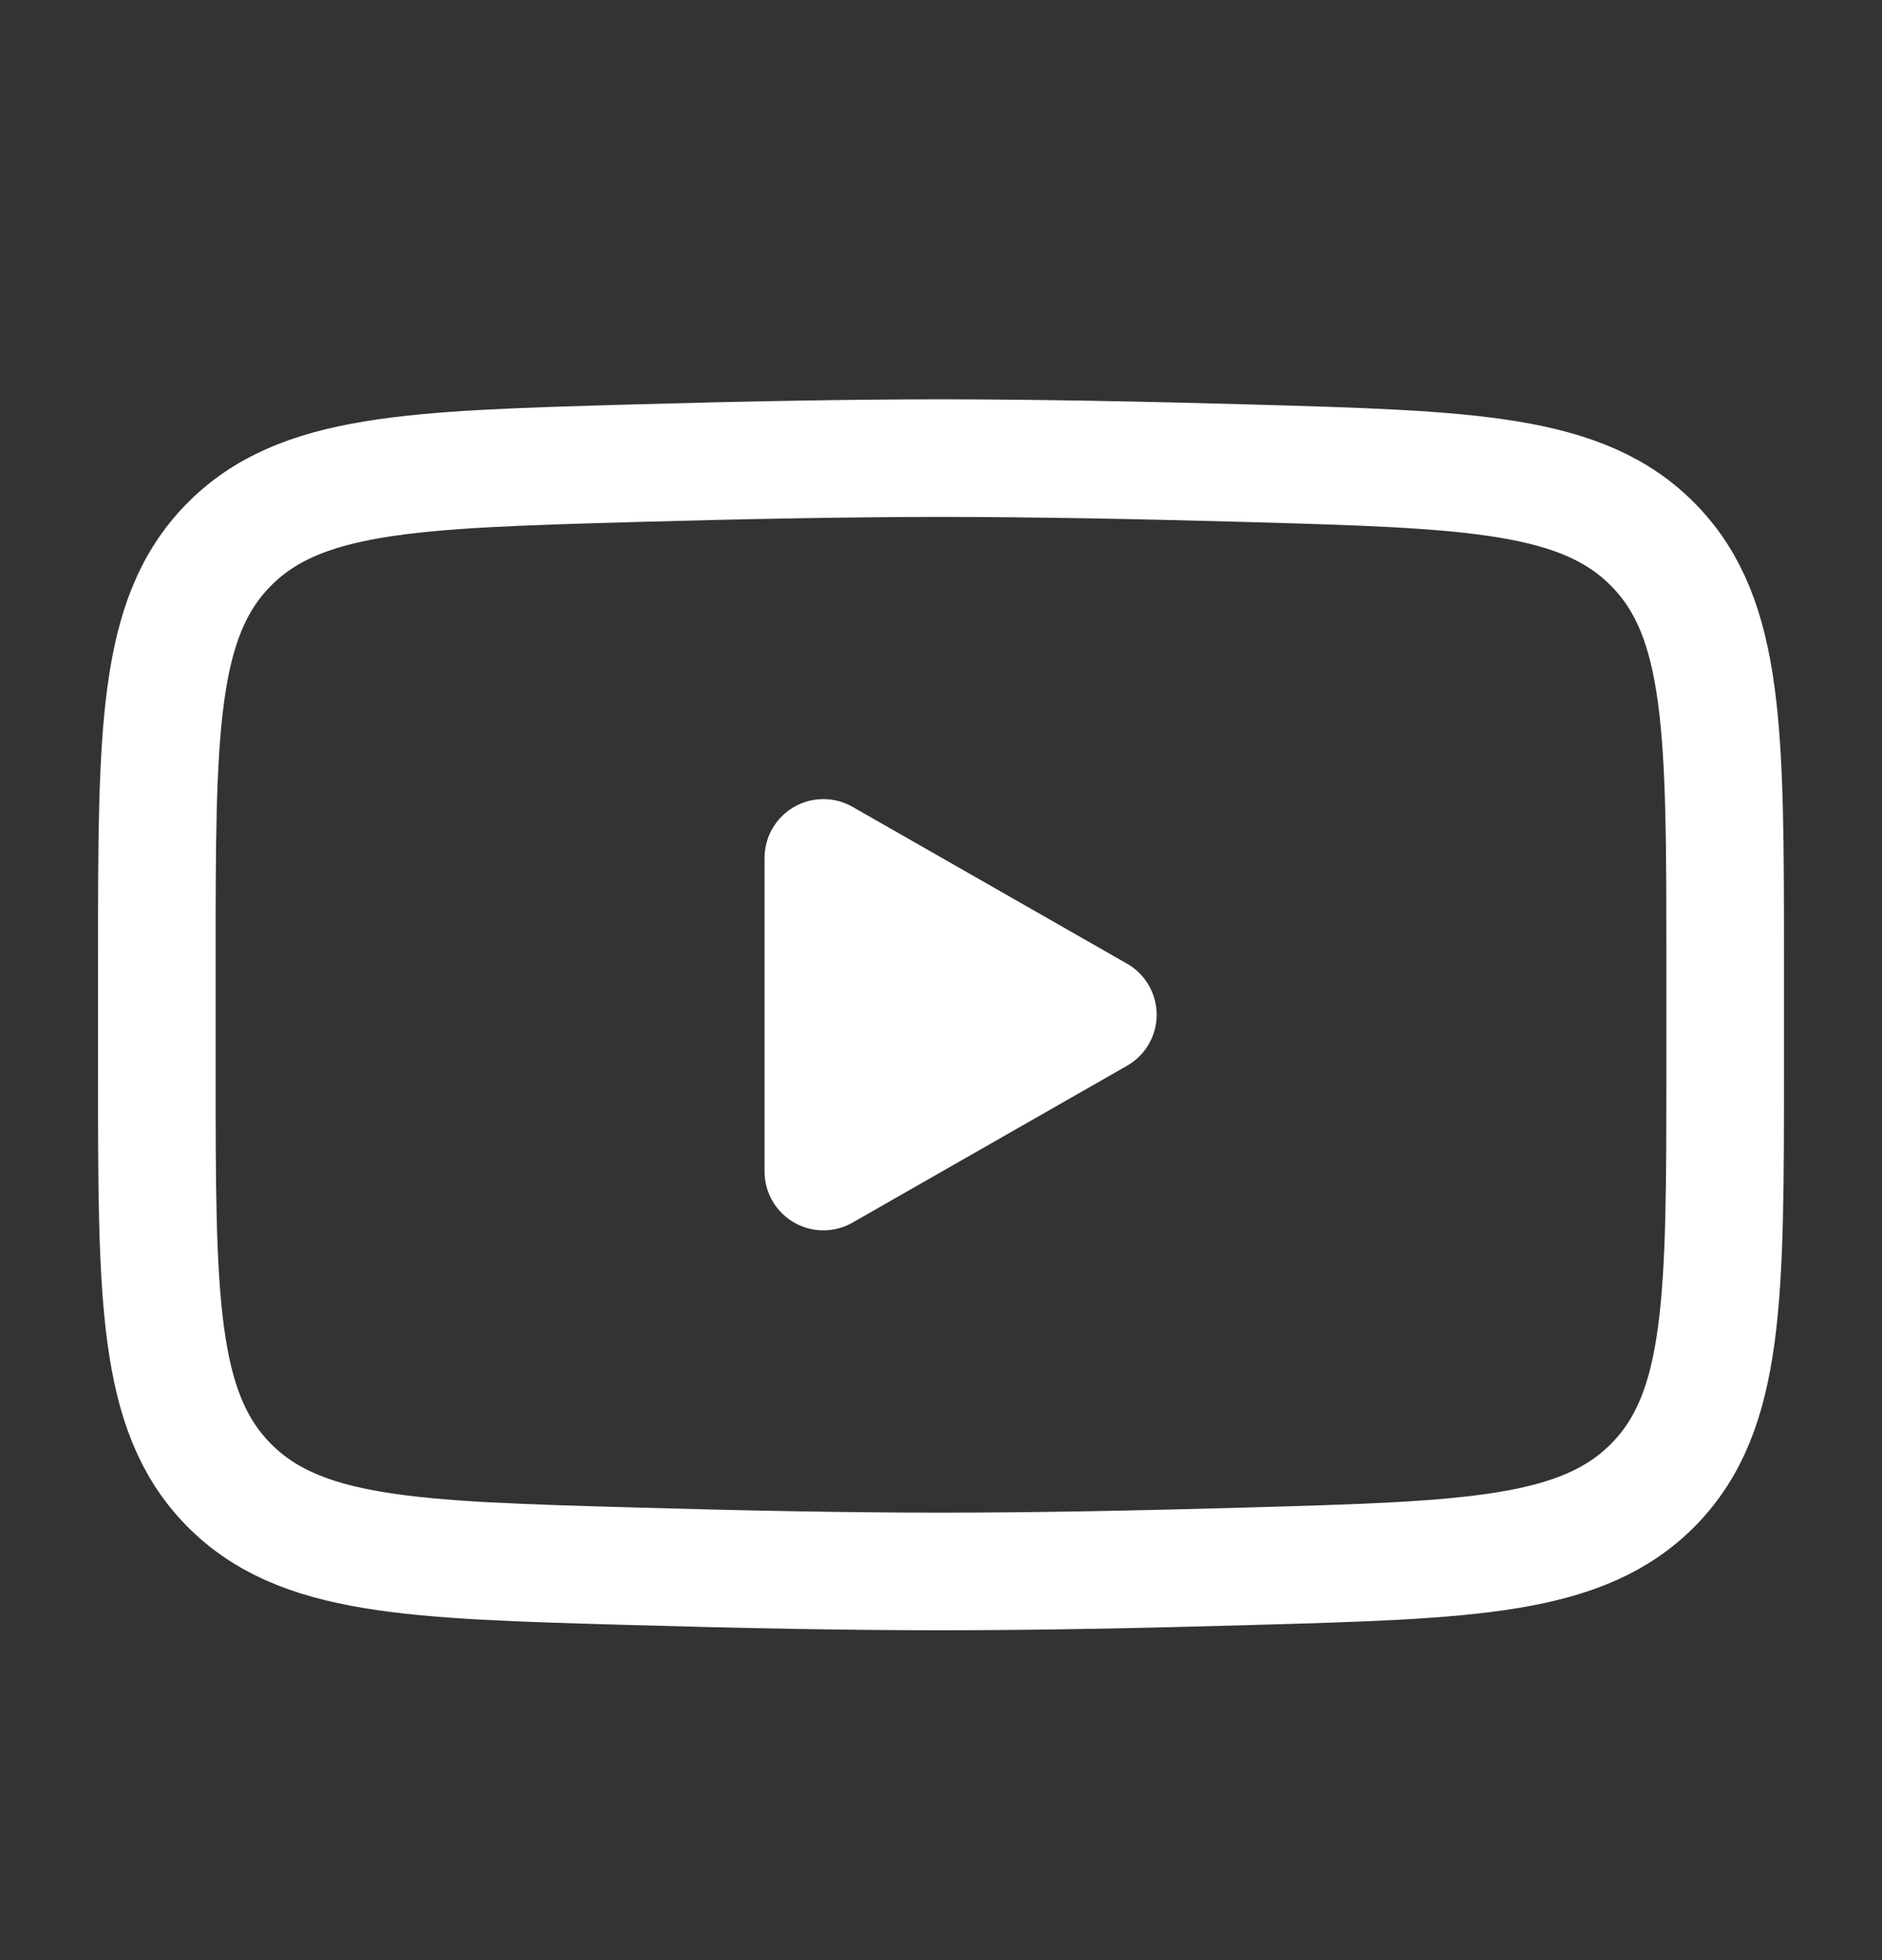
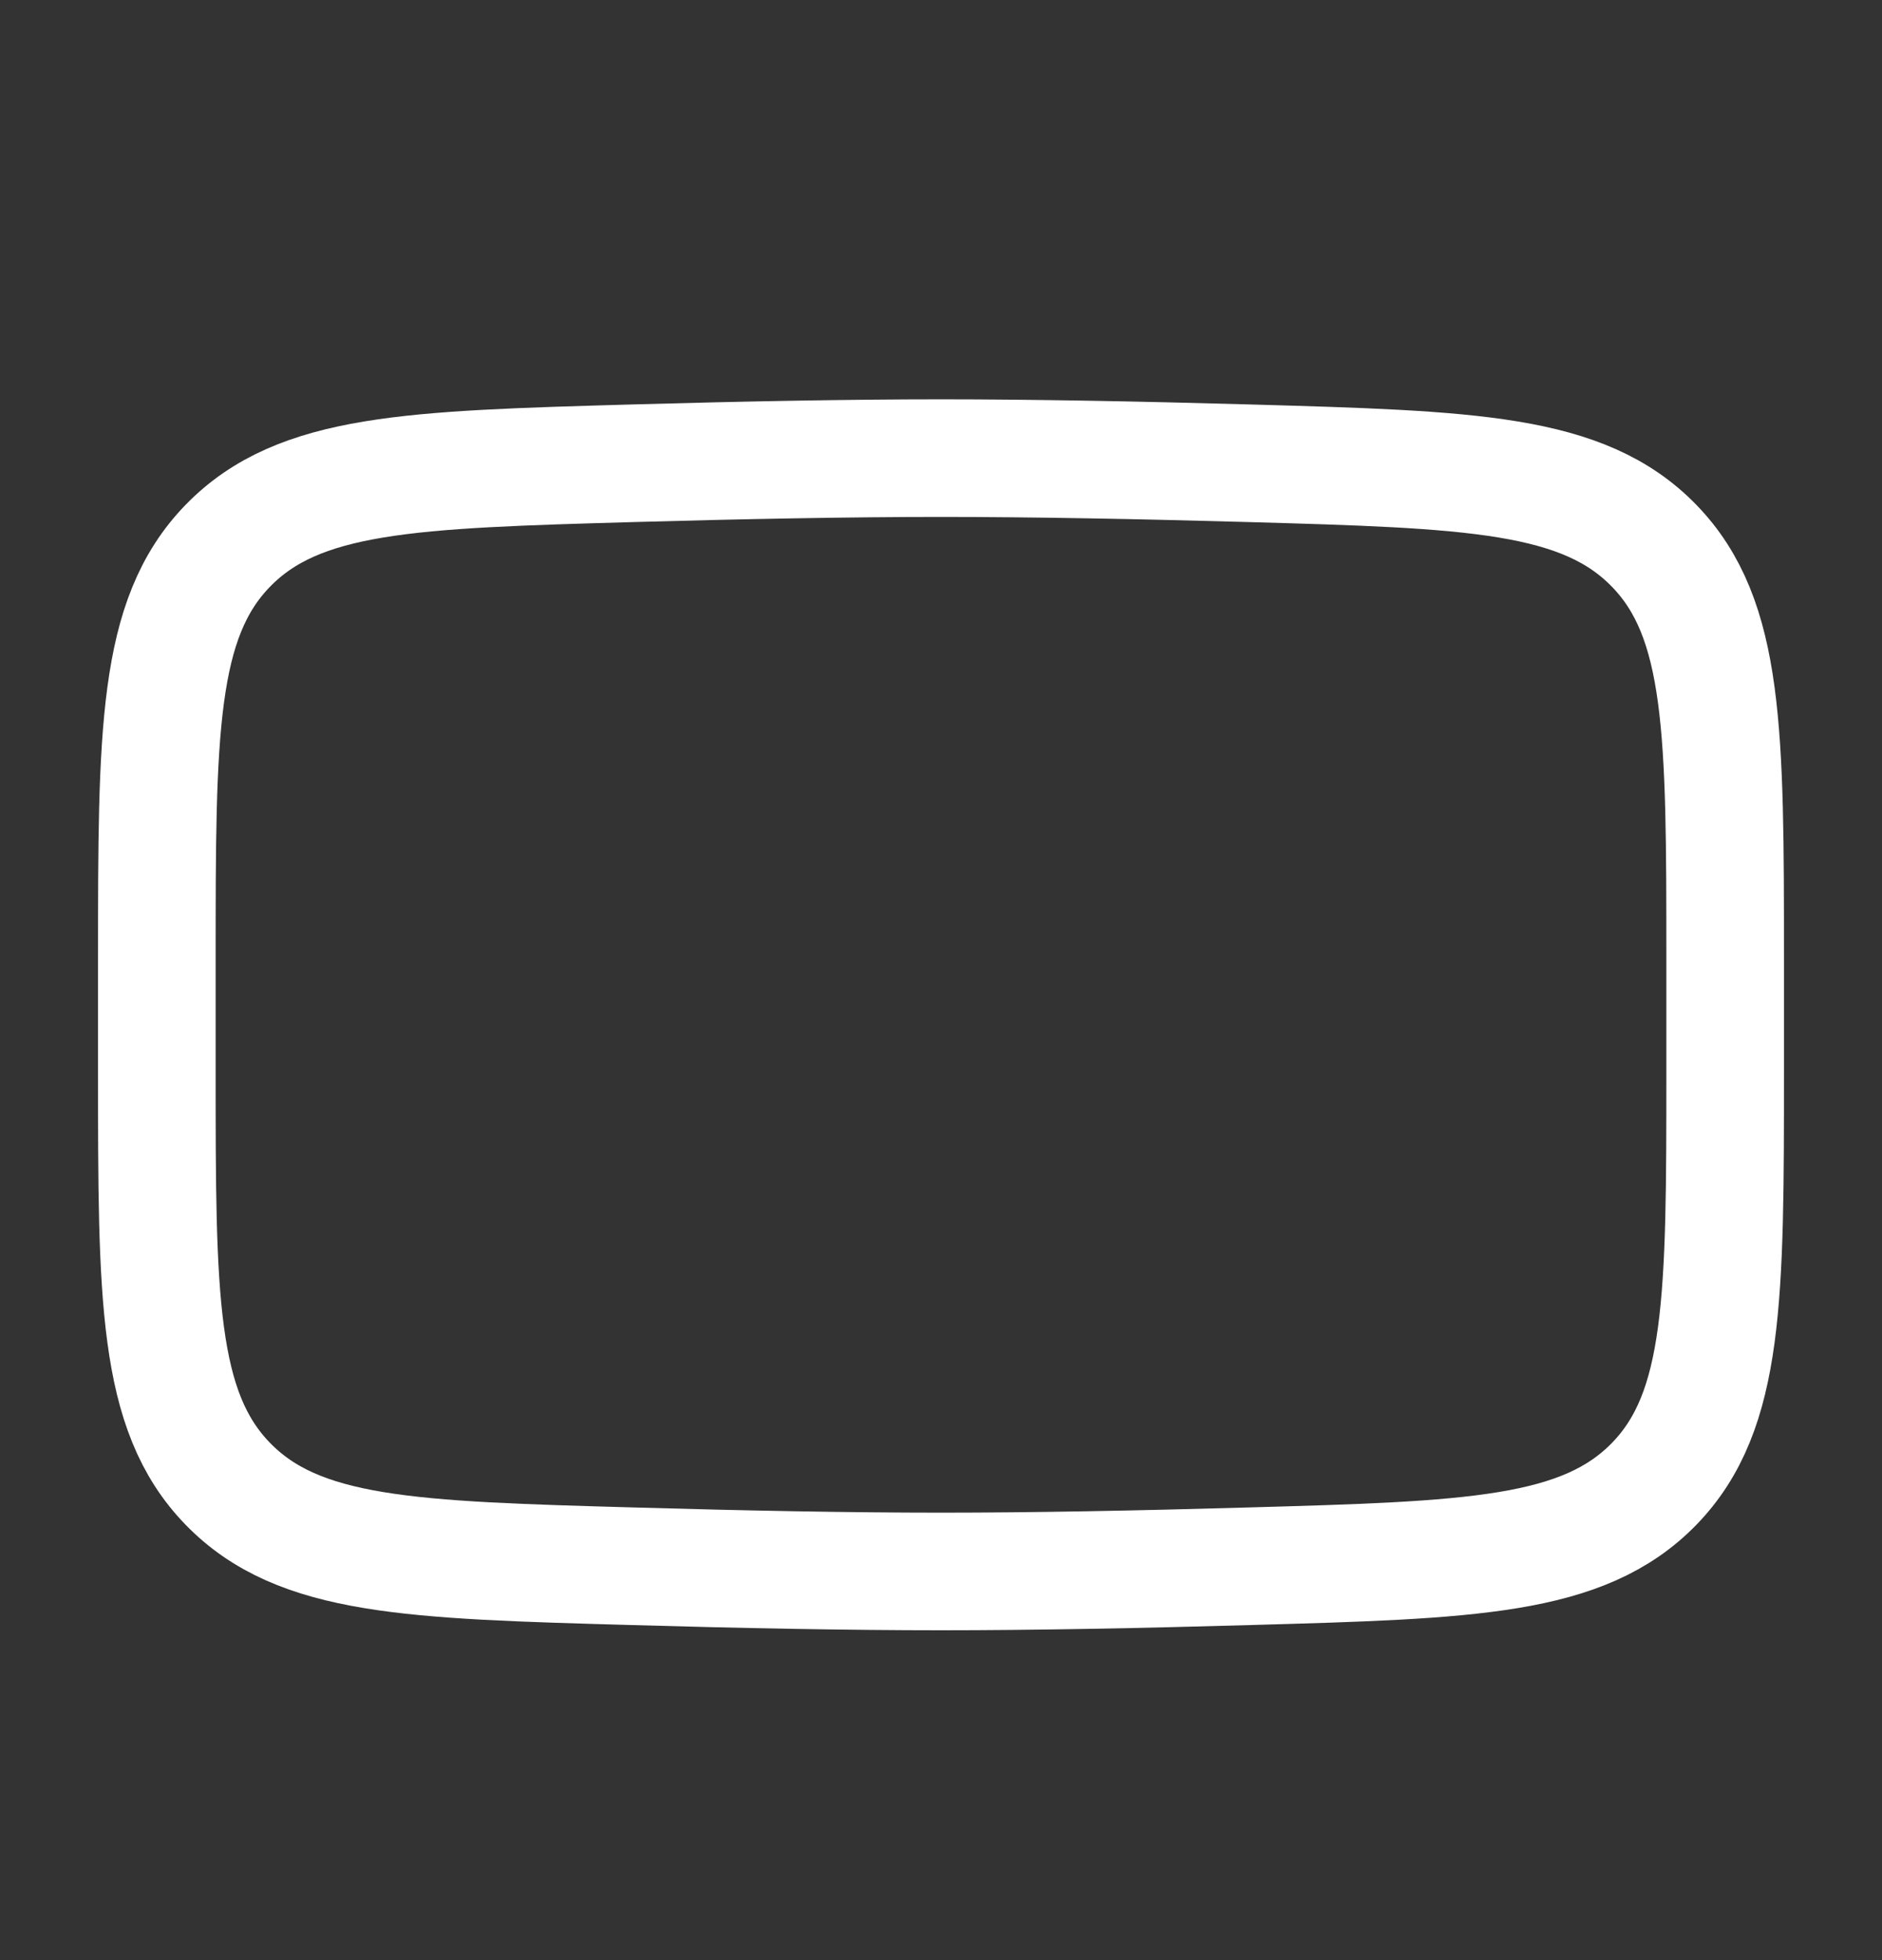
<svg xmlns="http://www.w3.org/2000/svg" width="24" height="25" viewBox="0 0 24 25" fill="none">
  <rect x="0" y="0" width="24" height="25" fill="#333333" stroke="none" />
-   <path d="M14 12.942L10.5 14.942V10.942L14 12.942Z" fill="white" stroke="white" stroke-width="1.5" stroke-linecap="round" stroke-linejoin="round" />
  <path d="M2 13.651V12.235C2 9.34 2 7.892 2.905 6.961C3.811 6.029 5.237 5.989 8.088 5.908C9.438 5.87 10.818 5.843 12 5.843C13.182 5.843 14.561 5.87 15.912 5.908C18.763 5.989 20.189 6.029 21.094 6.961C21.999 7.893 22 9.341 22 12.235V13.65C22 16.546 22 17.993 21.095 18.925C20.189 19.856 18.764 19.897 15.912 19.977C14.562 20.016 13.182 20.043 12 20.043C10.818 20.043 9.439 20.016 8.088 19.977C5.237 19.897 3.811 19.857 2.905 18.925C1.999 17.993 2 16.545 2 13.651Z" stroke="white" stroke-width="1.5" />
</svg>